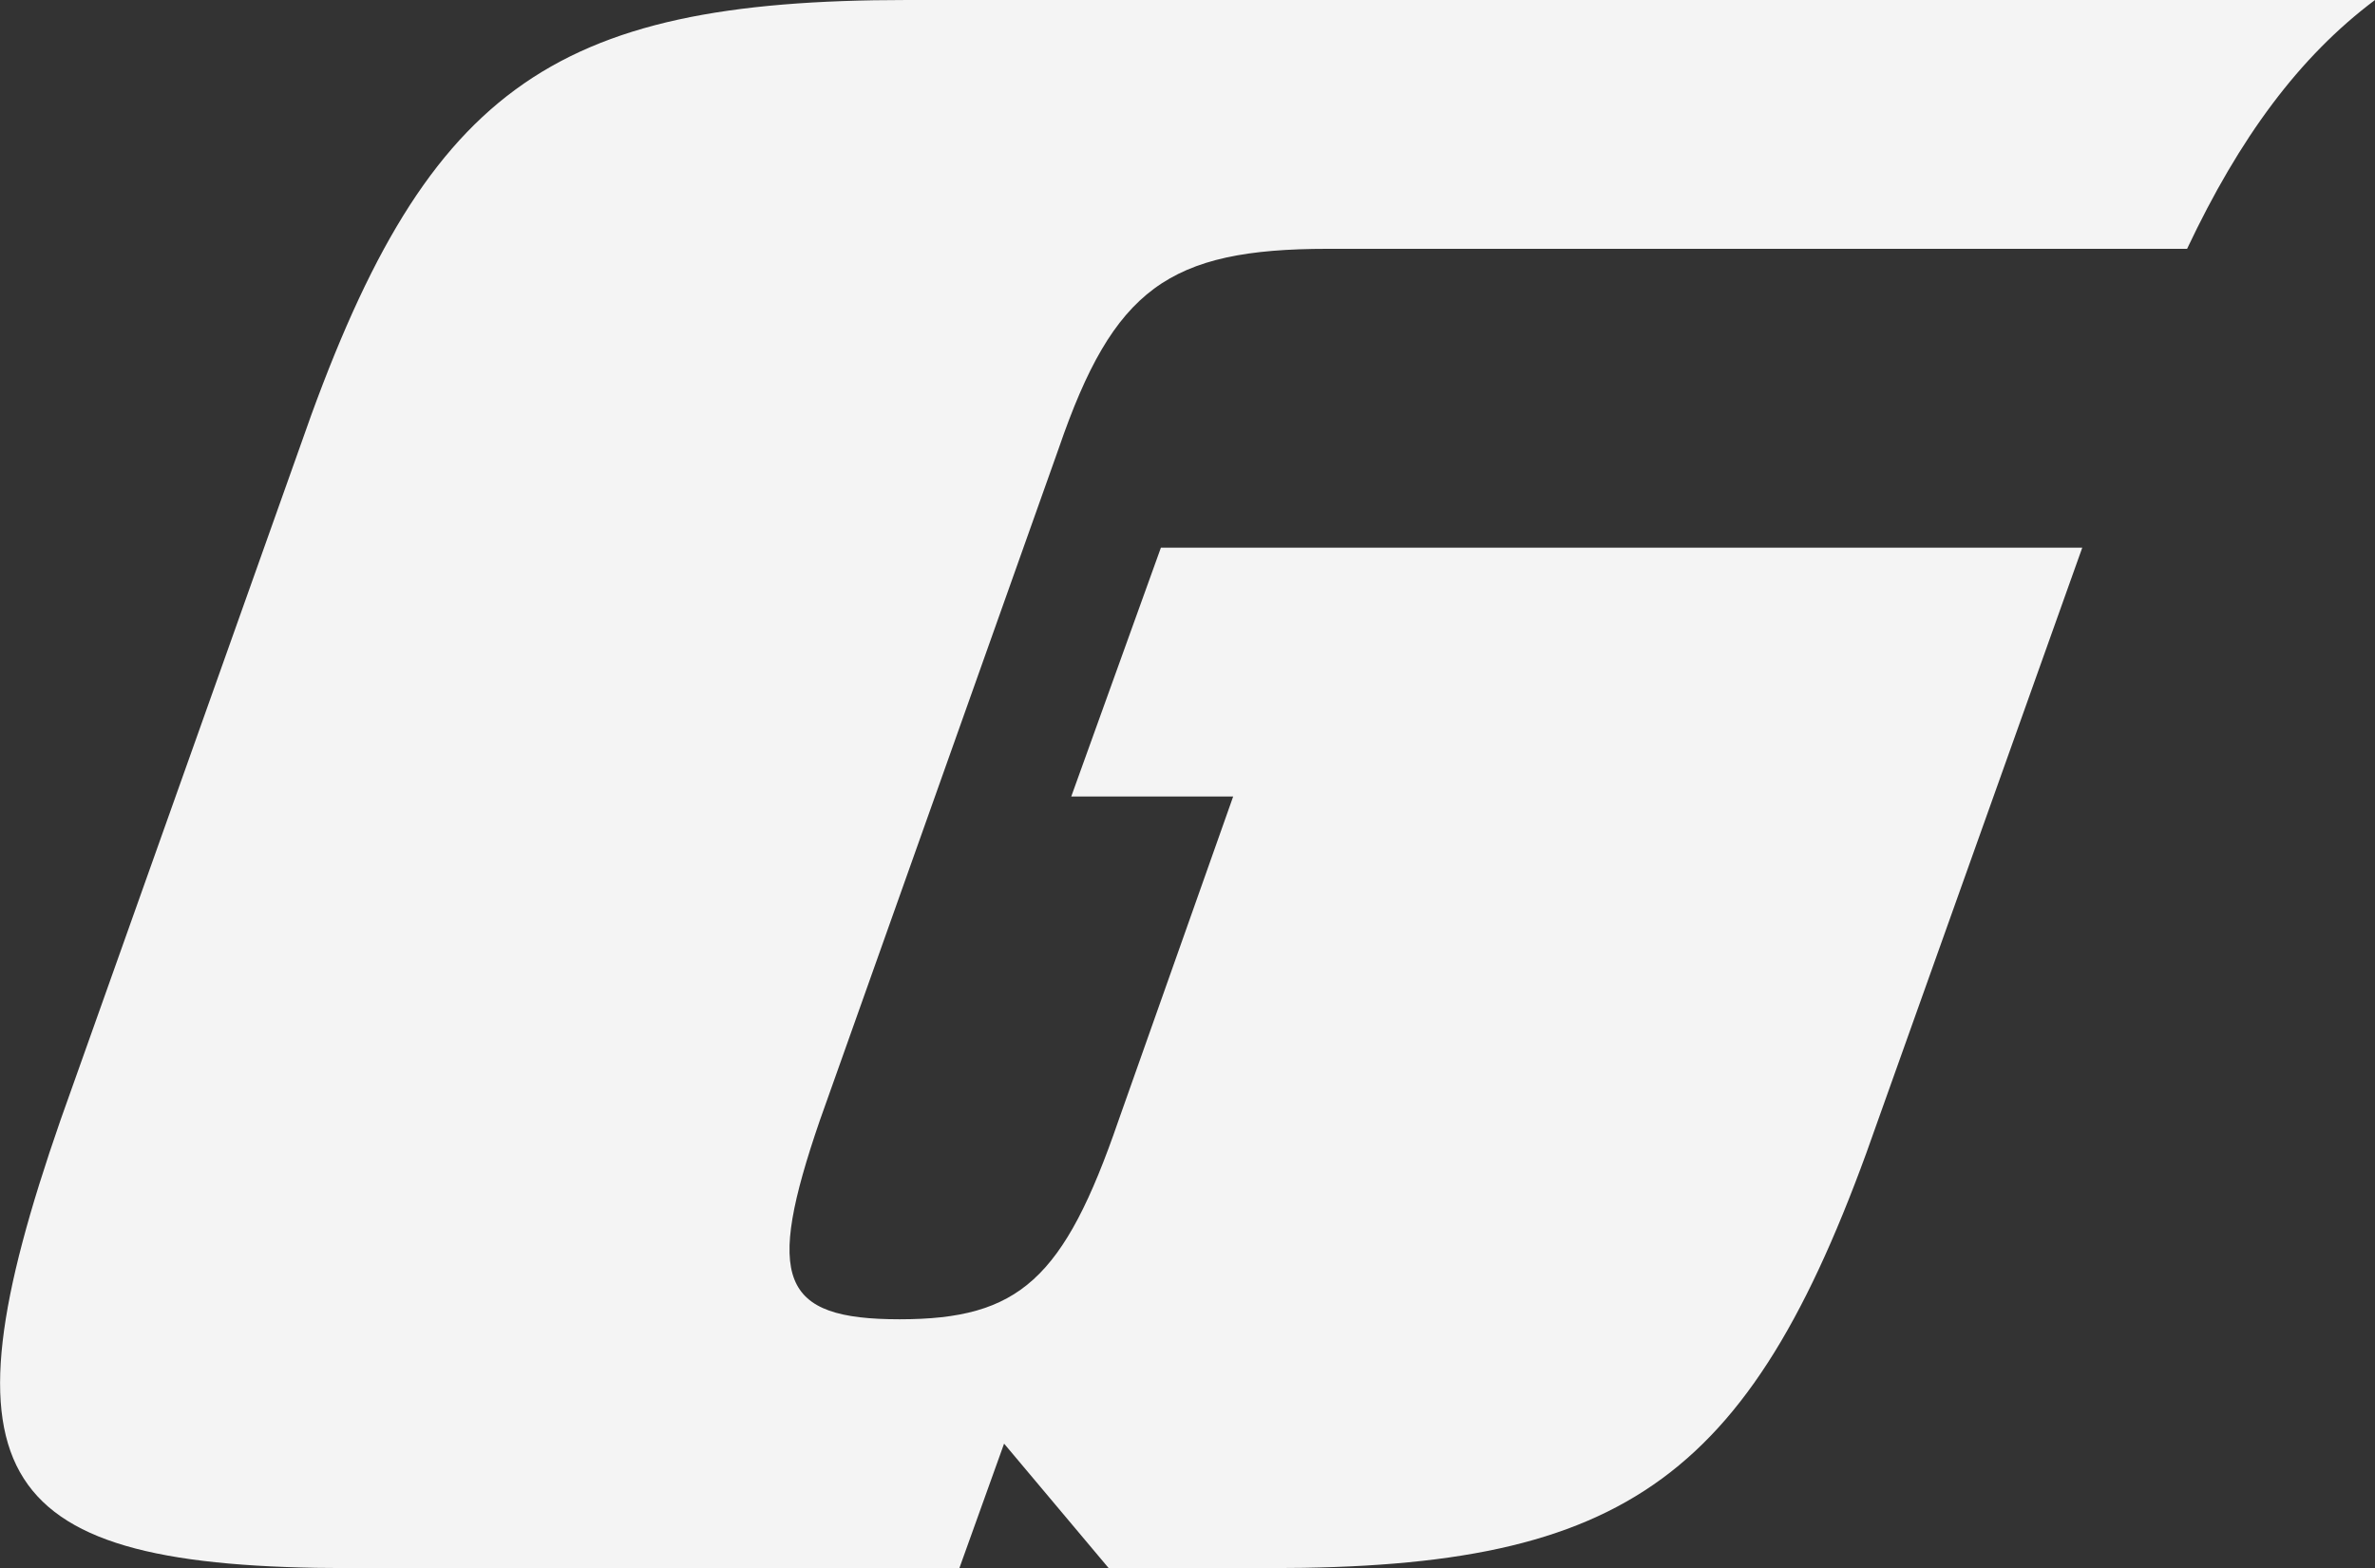
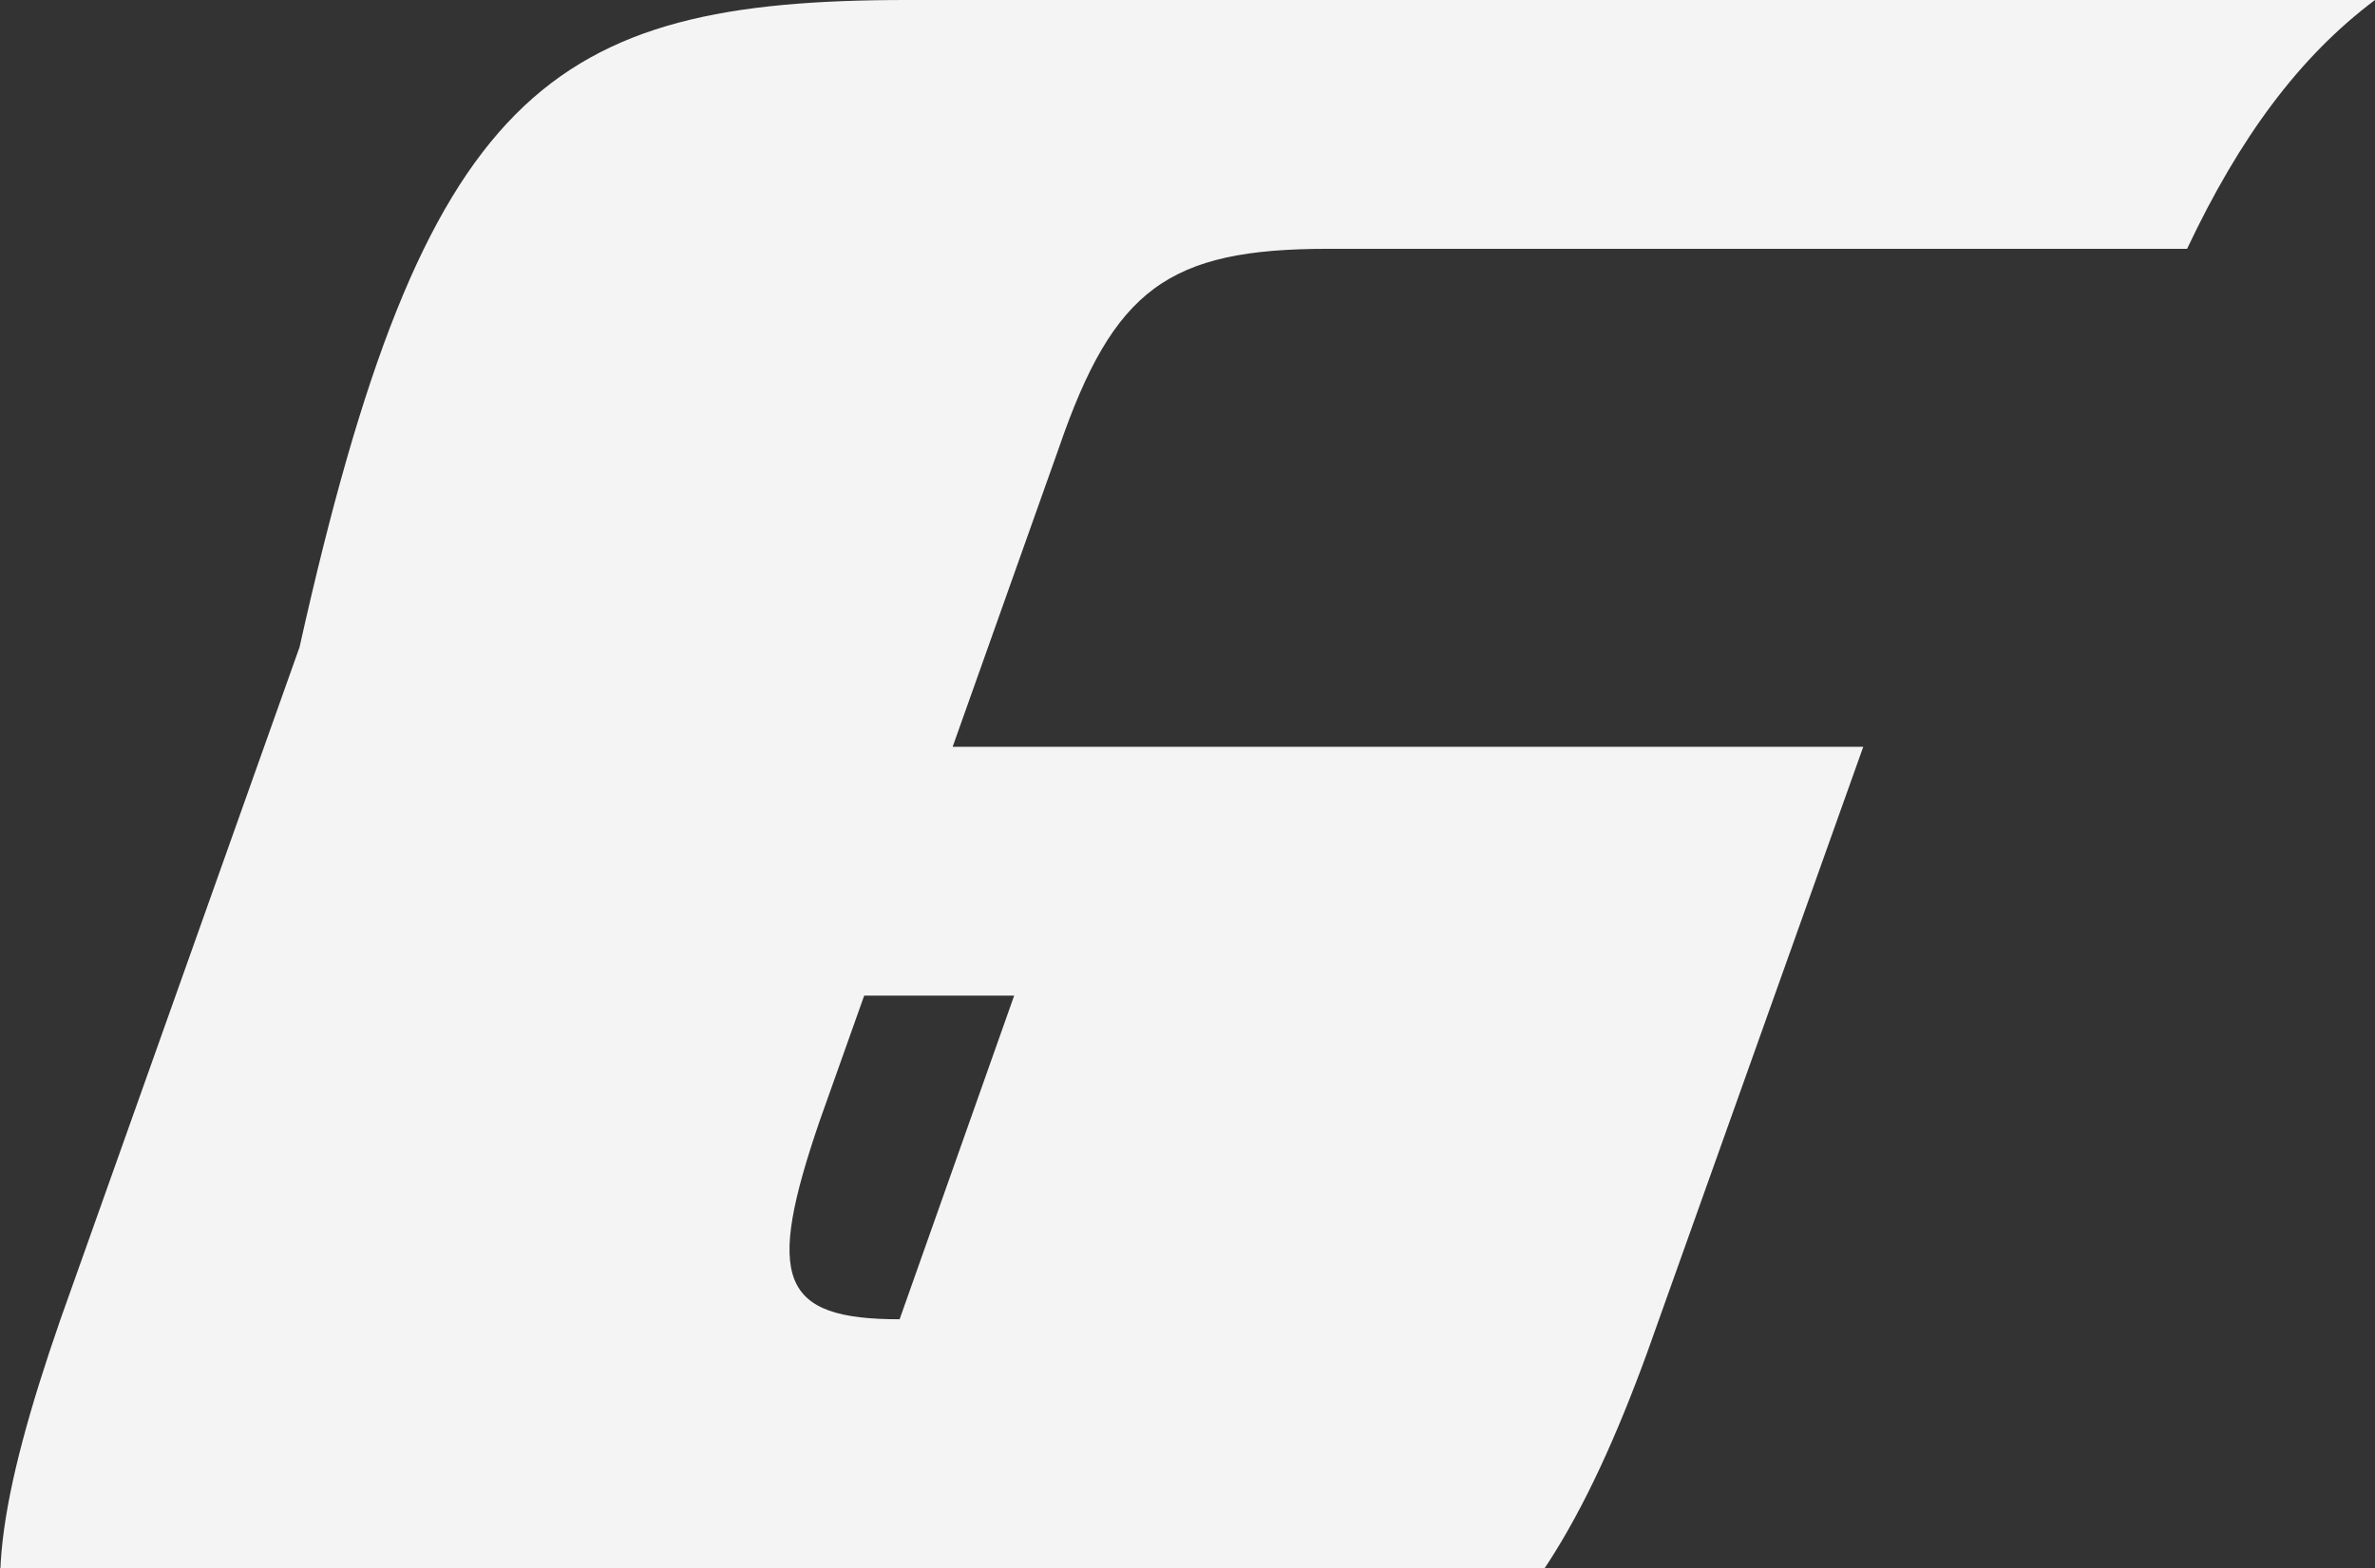
<svg xmlns="http://www.w3.org/2000/svg" id="Capa_2" data-name="Capa 2" viewBox="0 0 195.52 129.13">
  <rect x="0" y="0" width="195.52" height="129.13" fill="#333333" stroke="none" />
  <defs>
    <style>
      .cls-1 {
        fill: #f4f4f4;
      }
    </style>
  </defs>
  <g id="Capa_1-2" data-name="Capa 1">
-     <path class="cls-1" d="m195.52,0c-6.23,4.67-11.14,11.32-15.47,20.49h-70.74c-13.12,0-17.63,3.28-22.14,16.4l-19.67,55.35c-4.51,13.12-3.28,16.4,6.56,16.4s13.52-3.28,18.03-16.4l9.43-26.65h-13.33l7.38-20.49h75.85l-16.81,47.14c-10.25,29.51-20.49,36.89-50.01,36.89h-13.33l-8.61-10.25-3.68,10.25H28.75c-29.51,0-34.02-7.38-23.77-36.89l19.68-55.35C34.9,7.37,45.15,0,74.67,0h120.85Z" />
+     <path class="cls-1" d="m195.52,0c-6.23,4.67-11.14,11.32-15.47,20.49h-70.74c-13.12,0-17.63,3.28-22.14,16.4l-19.67,55.35c-4.51,13.12-3.28,16.4,6.56,16.4l9.43-26.65h-13.33l7.38-20.49h75.85l-16.81,47.14c-10.25,29.51-20.49,36.89-50.01,36.89h-13.33l-8.61-10.25-3.68,10.25H28.75c-29.51,0-34.02-7.38-23.77-36.89l19.68-55.35C34.9,7.37,45.15,0,74.67,0h120.85Z" />
  </g>
</svg>